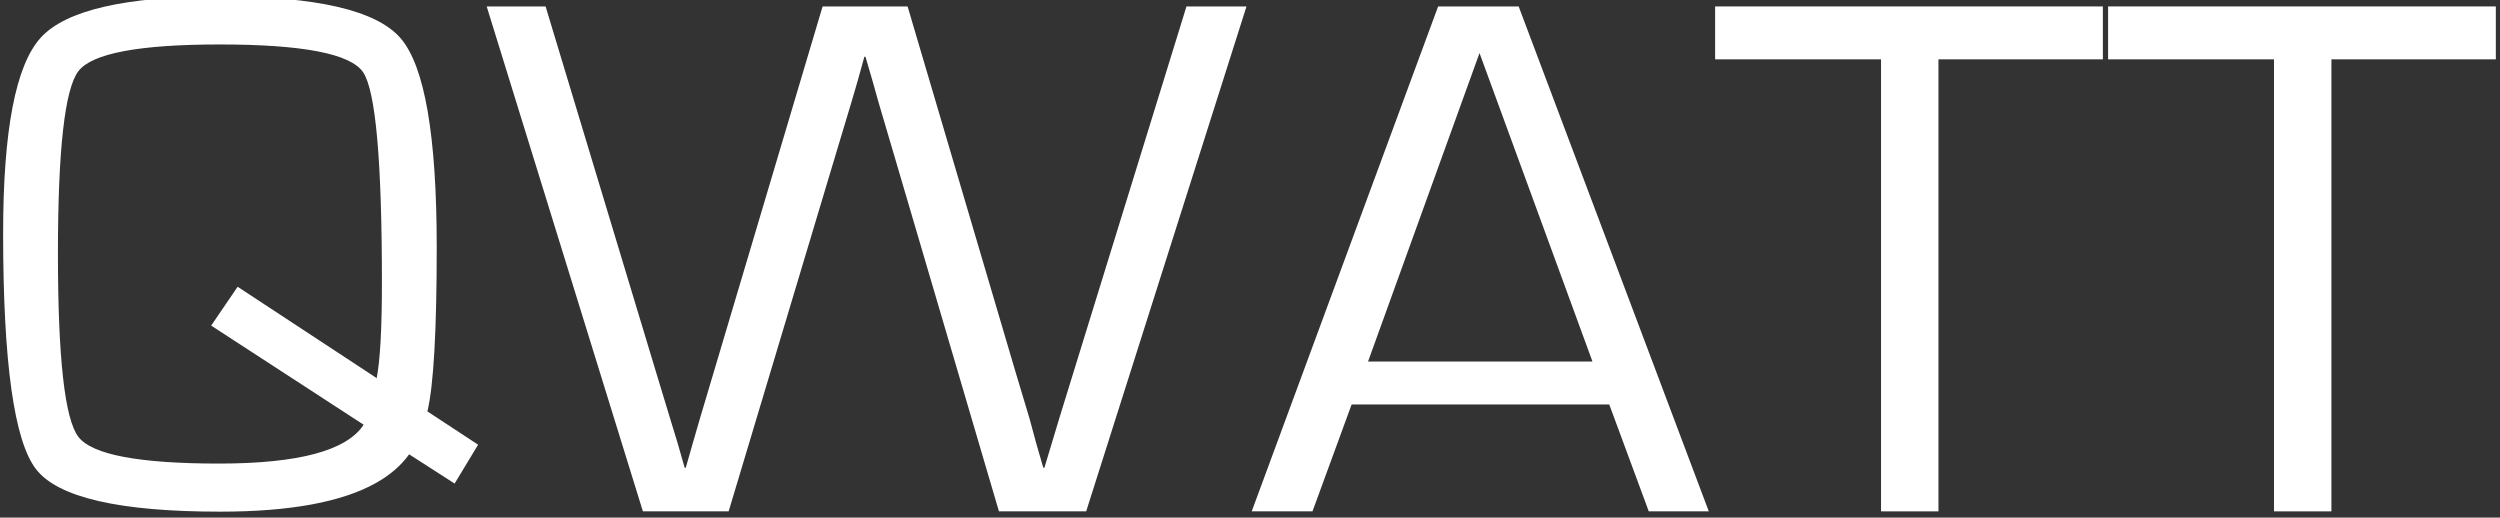
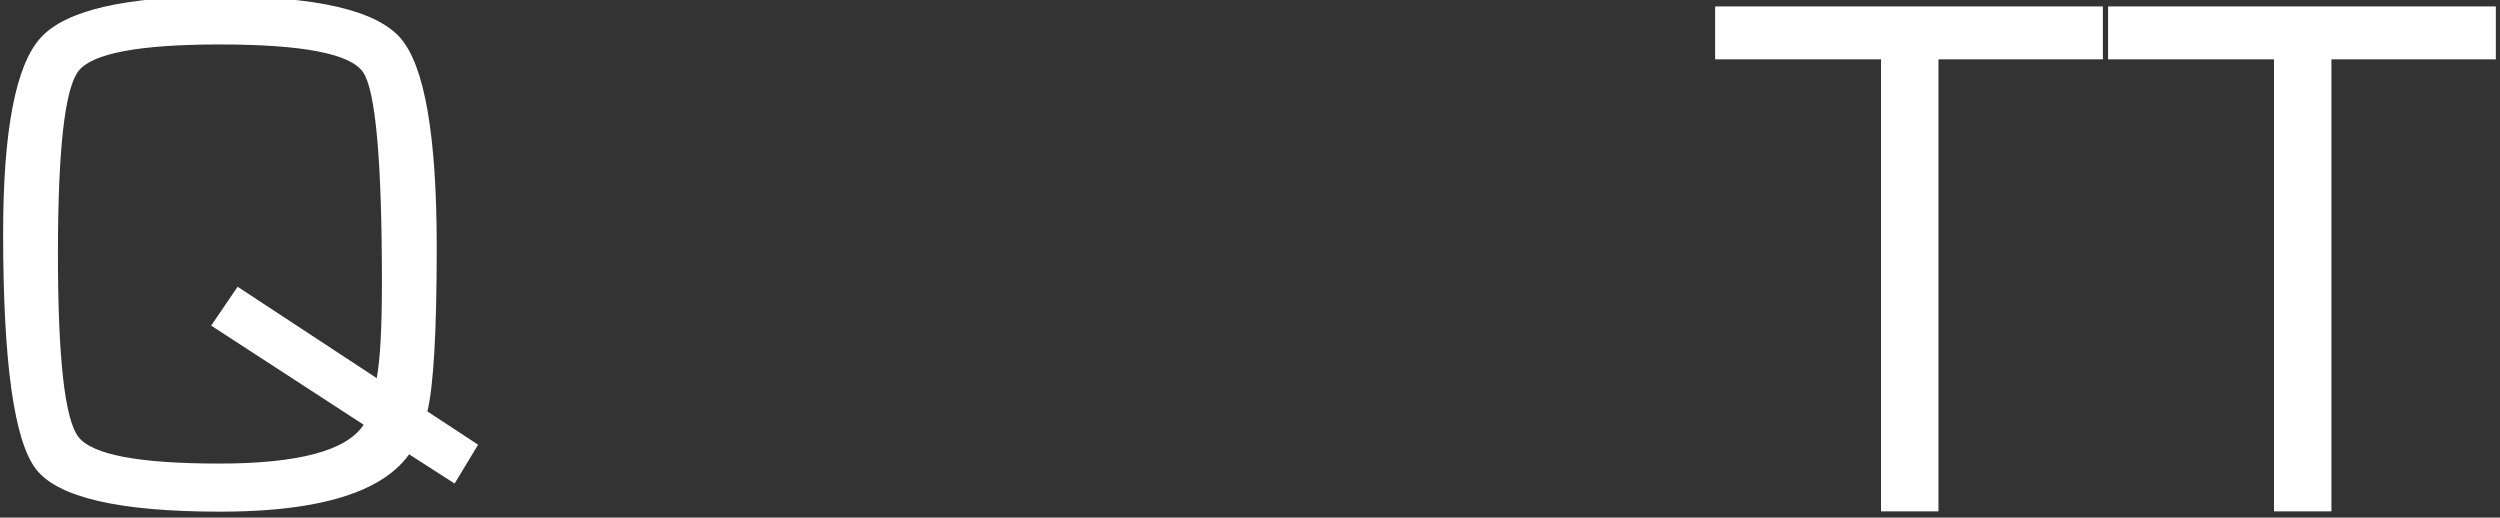
<svg xmlns="http://www.w3.org/2000/svg" width="512px" height="106px" viewBox="0 0 512 106" version="1.1">
  <rect x="0" y="0" width="512" height="106" fill="#333333" stroke="none" />
  <title>Untitled</title>
  <desc>Created with Sketch.</desc>
  <g id="Page-1" stroke="none" stroke-width="1" fill="none" fill-rule="evenodd">
    <g id="logo" transform="translate(0, -1)">
      <path d="M97.916,92.076 L93.106,100.03 L83.791,94.045 C82.159,96.327 79.906,98.277 77.033,99.893 C70.049,103.823 59.398,105.788 45.079,105.788 C24.464,105.788 11.904,102.896 7.399,97.114 C2.894,91.331 0.641,75.232 0.641,48.818 C0.641,27.707 3.212,14.336 8.353,8.705 C13.494,3.073 25.736,0.258 45.079,0.258 C64.779,0.258 77.097,3.111 82.035,8.818 C86.972,14.525 89.441,28.793 89.441,51.621 C89.441,68.743 88.805,79.955 87.532,85.258 L97.916,92.076 Z M43.247,67.682 L48.668,59.727 L77.148,78.439 C77.861,74.753 78.217,68.237 78.217,58.894 C78.217,33.944 76.932,19.576 74.361,15.788 C71.791,12 62.005,10.106 45.003,10.106 C28.511,10.106 18.865,11.924 16.065,15.561 C13.265,19.197 11.865,31.672 11.865,52.985 C11.865,74.349 13.265,86.848 16.065,90.485 C18.865,94.121 28.46,95.939 44.85,95.939 C61.139,95.939 71.014,93.288 74.476,87.985 L43.247,67.682 Z" id="path-1" fill="#FFFFFF" fill-rule="nonzero" />
-       <path d="M255.282,2.318 L222.45,105.727 L204.583,105.727 L182.67,31.258 L179.921,21.939 C179.768,21.434 179.335,19.894 178.623,17.318 L177.248,12.621 L177.019,12.621 L175.721,17.318 L174.347,22.015 L171.522,31.409 L149.226,105.727 L131.665,105.727 L99.673,2.318 L111.737,2.318 L134.185,76.636 L137.239,86.712 C137.493,87.52 138.002,89.187 138.766,91.712 L140.217,96.788 L140.446,96.788 L141.896,91.712 L143.347,86.712 L146.325,76.712 L168.468,2.318 L185.876,2.318 L207.866,76.788 L210.844,86.712 L212.219,91.788 L213.669,96.788 L213.898,96.788 L216.953,86.636 L220.083,76.485 L242.989,2.318 L255.282,2.318 Z" id="path-2" fill="#FFFFFF" />
-       <path d="M329.575,83.833 L276.814,83.833 L268.797,105.727 L256.351,105.727 L294.528,2.318 L311.021,2.318 L349.961,105.727 L337.668,105.727 L329.575,83.833 Z M326.139,75.045 L303.004,11.864 L280.174,75.045 L326.139,75.045 Z" id="path-3" fill="#FFFFFF" fill-rule="nonzero" />
      <polygon id="path-4" fill="#FFFFFF" points="396.995 13.152 396.995 105.727 385.237 105.727 385.237 13.152 351.259 13.152 351.259 2.318 430.668 2.318 430.668 13.152" />
      <polygon id="path-5" fill="#FFFFFF" points="477.473 13.152 477.473 105.727 465.714 105.727 465.714 13.152 431.737 13.152 431.737 2.318 511.145 2.318 511.145 13.152" />
    </g>
  </g>
</svg>